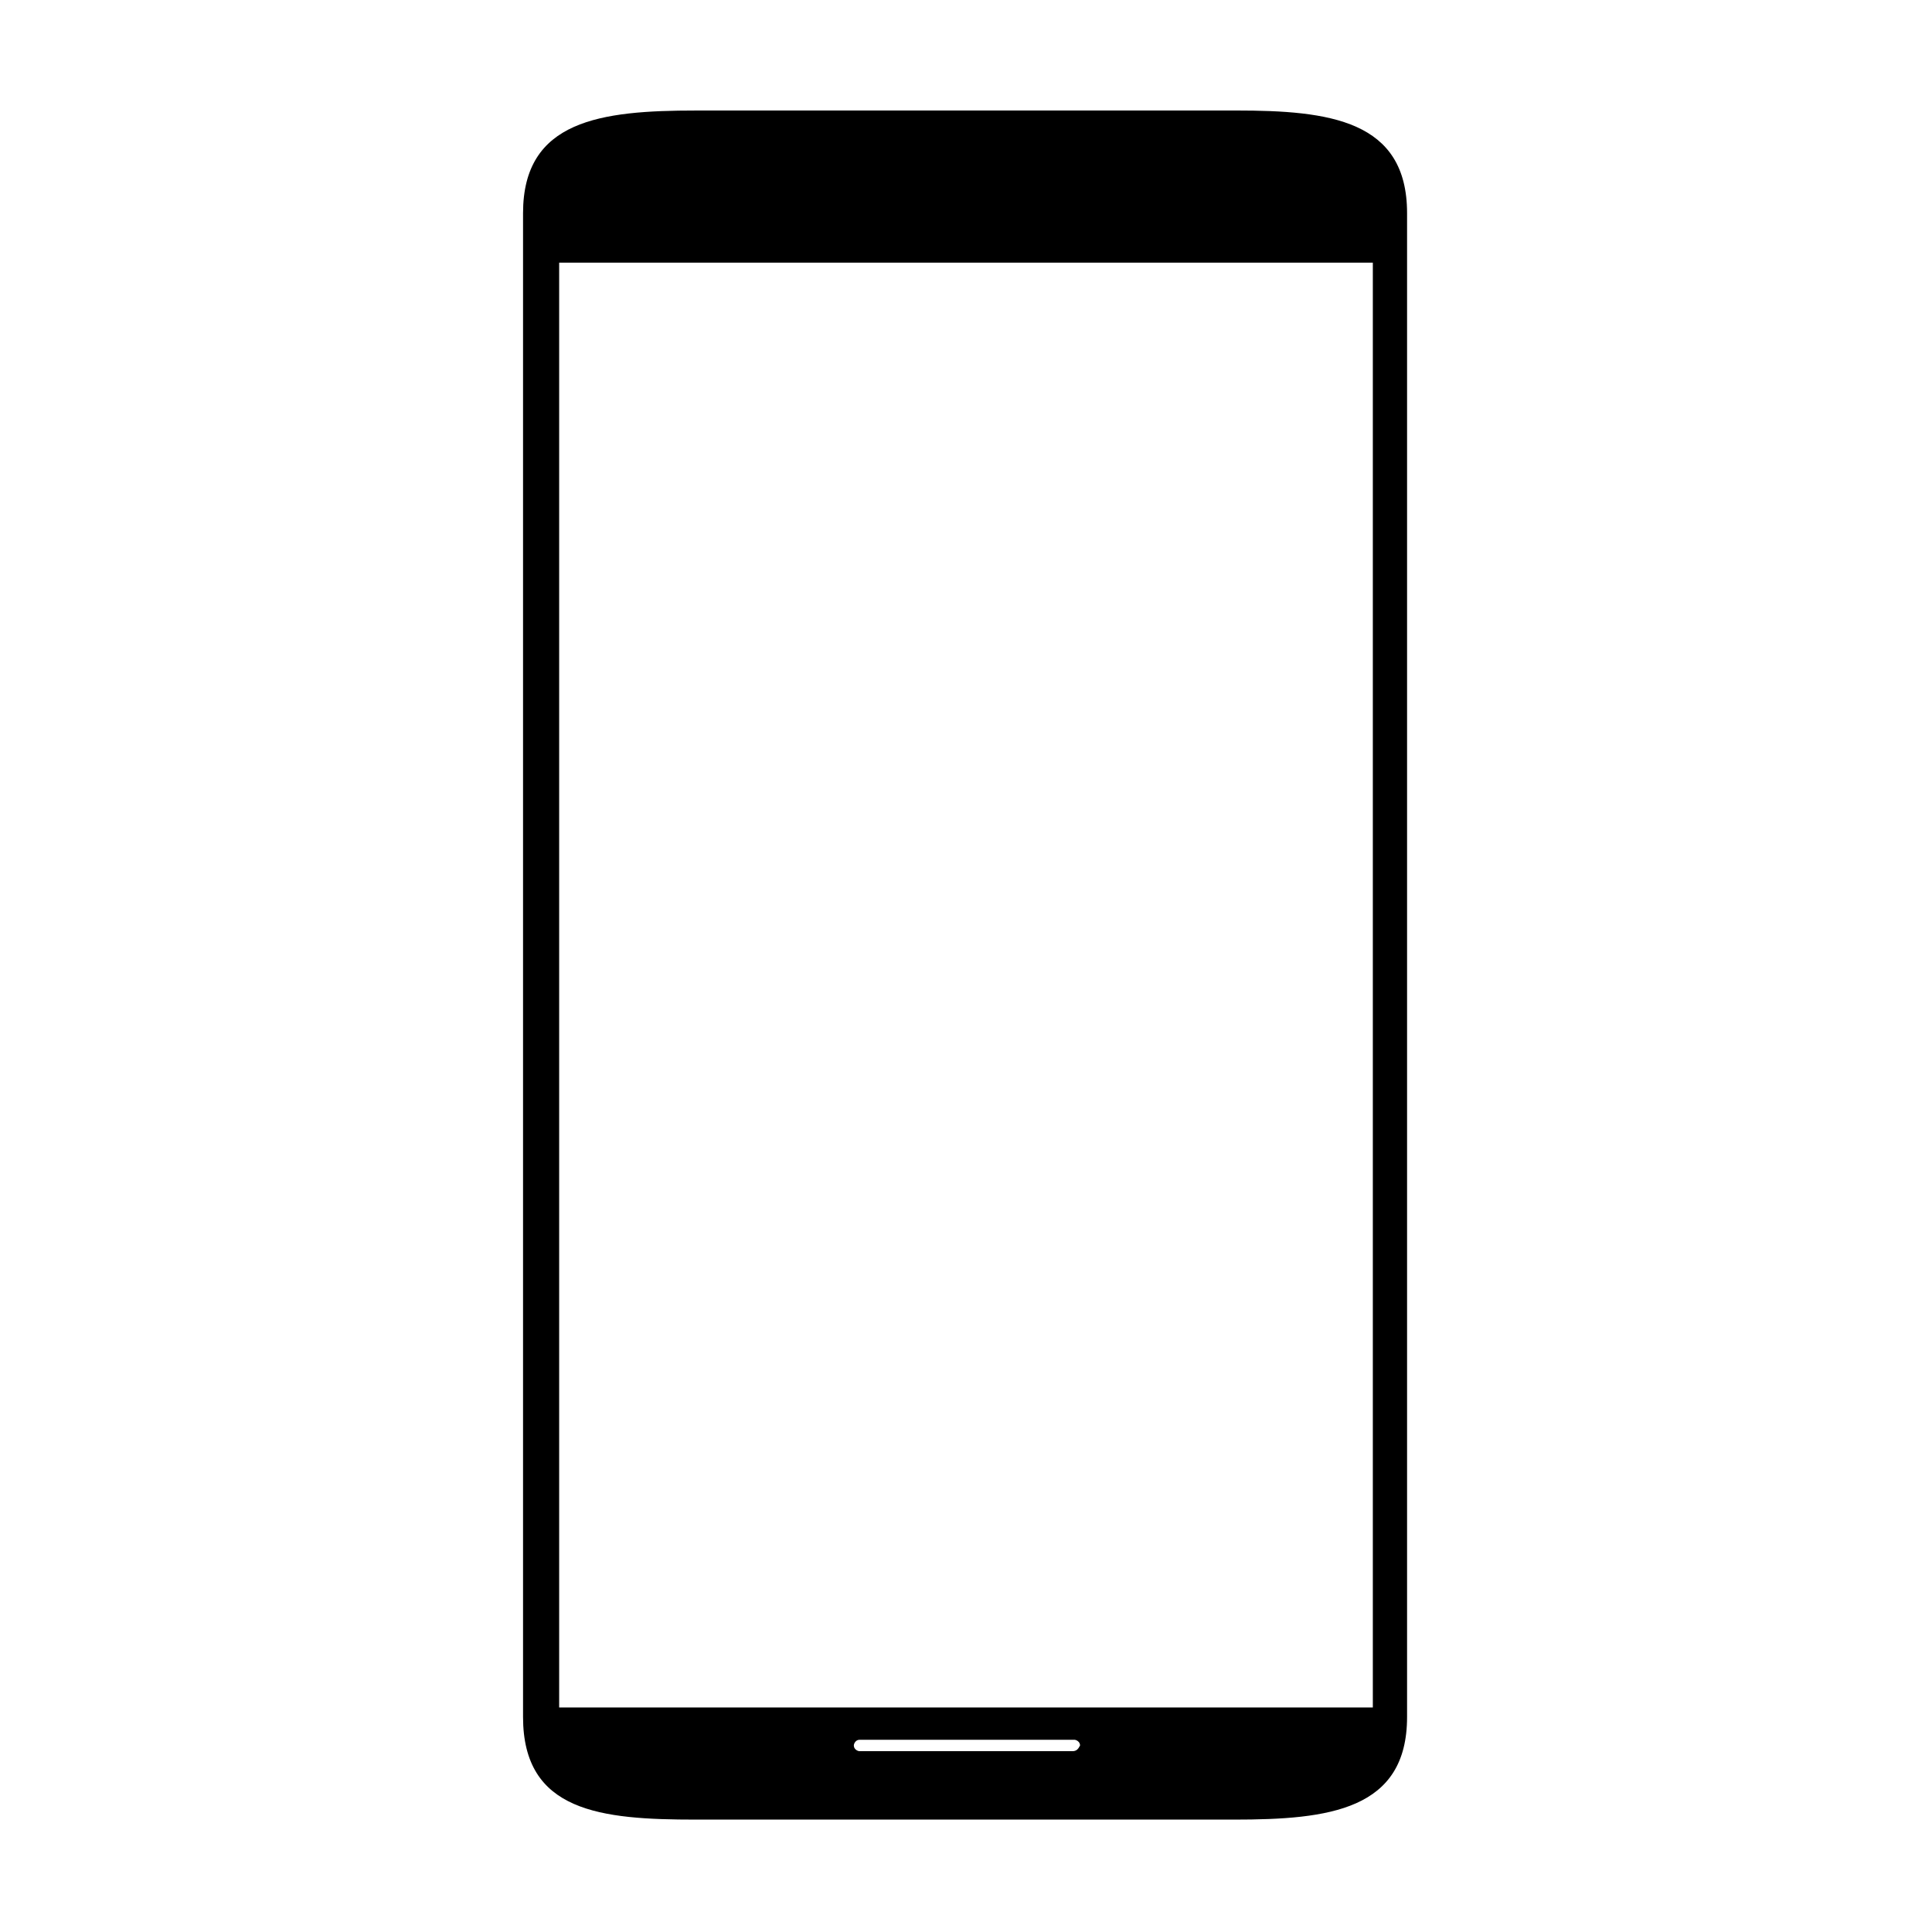
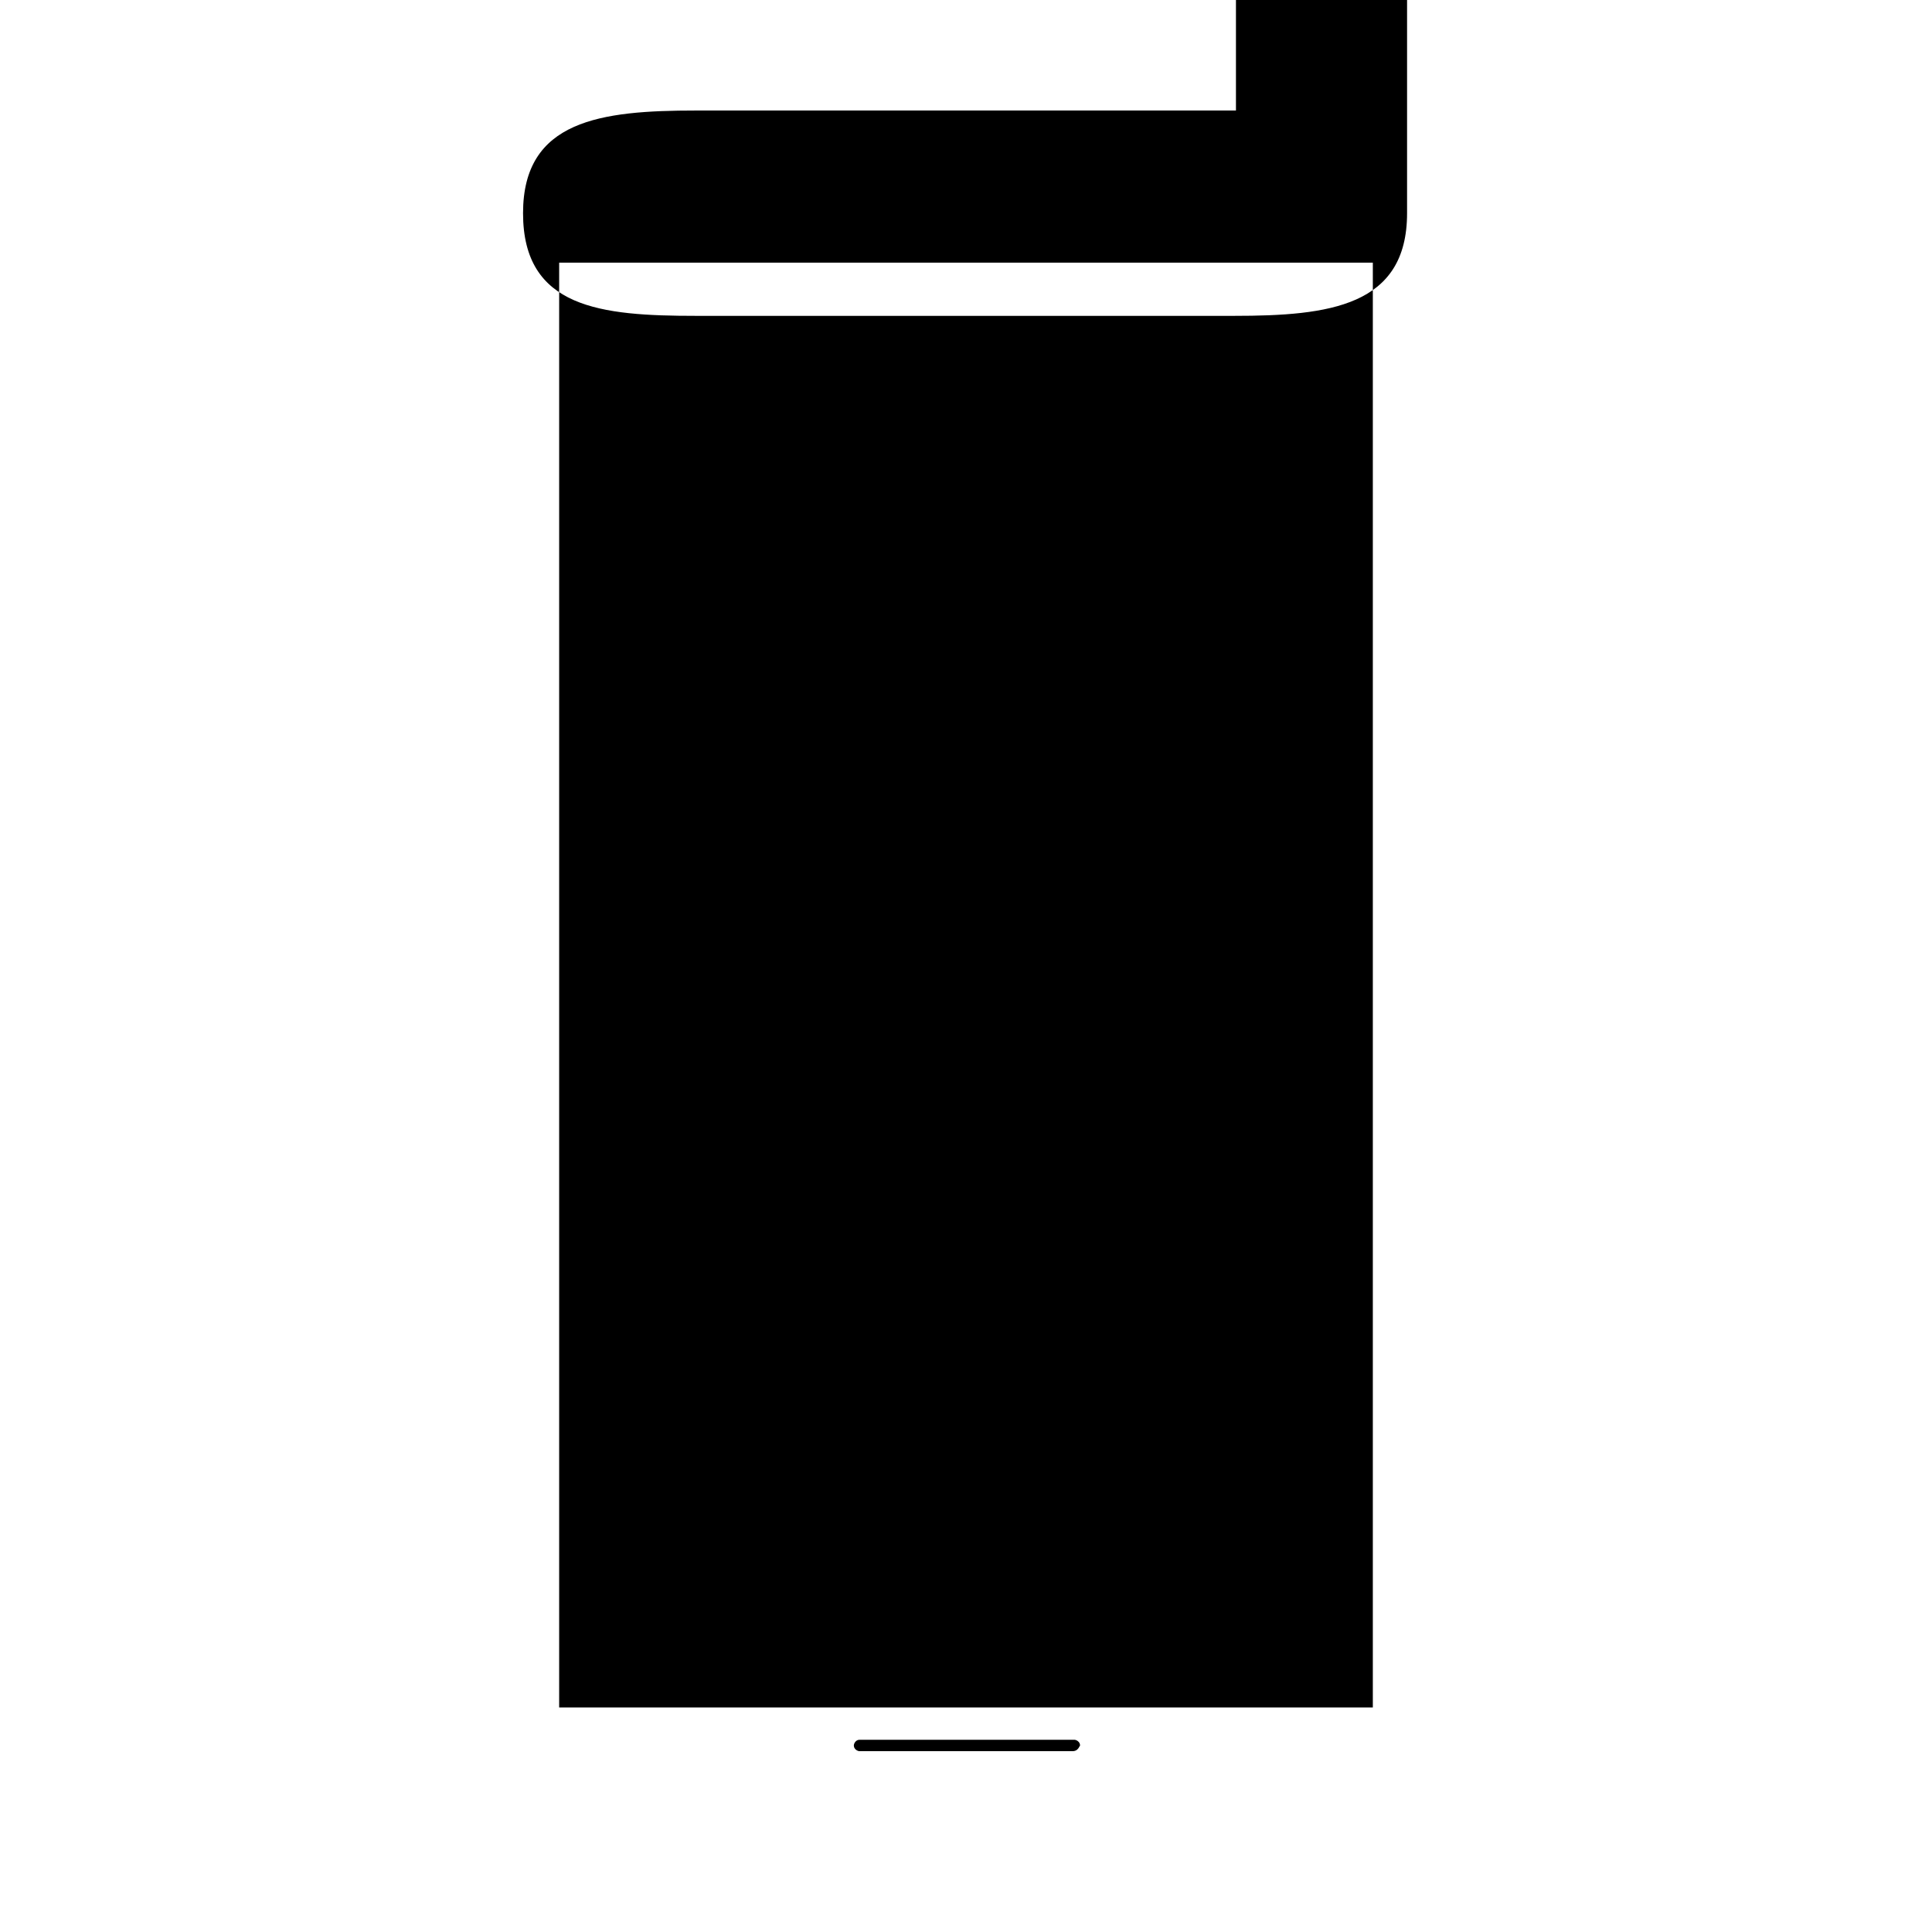
<svg xmlns="http://www.w3.org/2000/svg" fill="#000000" width="800px" height="800px" version="1.1" viewBox="144 144 512 512">
-   <path d="m471.54 173.29h-143.08c-25.191 0-45.848 2.519-45.848 27.207v398.51c0 25.191 20.656 27.207 45.848 27.207h142.58c25.191 0 45.848-2.519 45.848-27.207v-398.52c0-24.684-20.656-27.203-45.344-27.203zm-43.328 434.79h-56.426c-0.504 0-1.512-0.504-1.512-1.512 0-0.504 0.504-1.512 1.512-1.512h56.93c0.504 0 1.512 0.504 1.512 1.512-0.504 1.008-1.008 1.512-2.016 1.512zm79.602-11.586h-215.63v-382.89h215.63z" />
+   <path d="m471.54 173.29h-143.08c-25.191 0-45.848 2.519-45.848 27.207c0 25.191 20.656 27.207 45.848 27.207h142.58c25.191 0 45.848-2.519 45.848-27.207v-398.52c0-24.684-20.656-27.203-45.344-27.203zm-43.328 434.79h-56.426c-0.504 0-1.512-0.504-1.512-1.512 0-0.504 0.504-1.512 1.512-1.512h56.93c0.504 0 1.512 0.504 1.512 1.512-0.504 1.008-1.008 1.512-2.016 1.512zm79.602-11.586h-215.63v-382.89h215.63z" />
</svg>